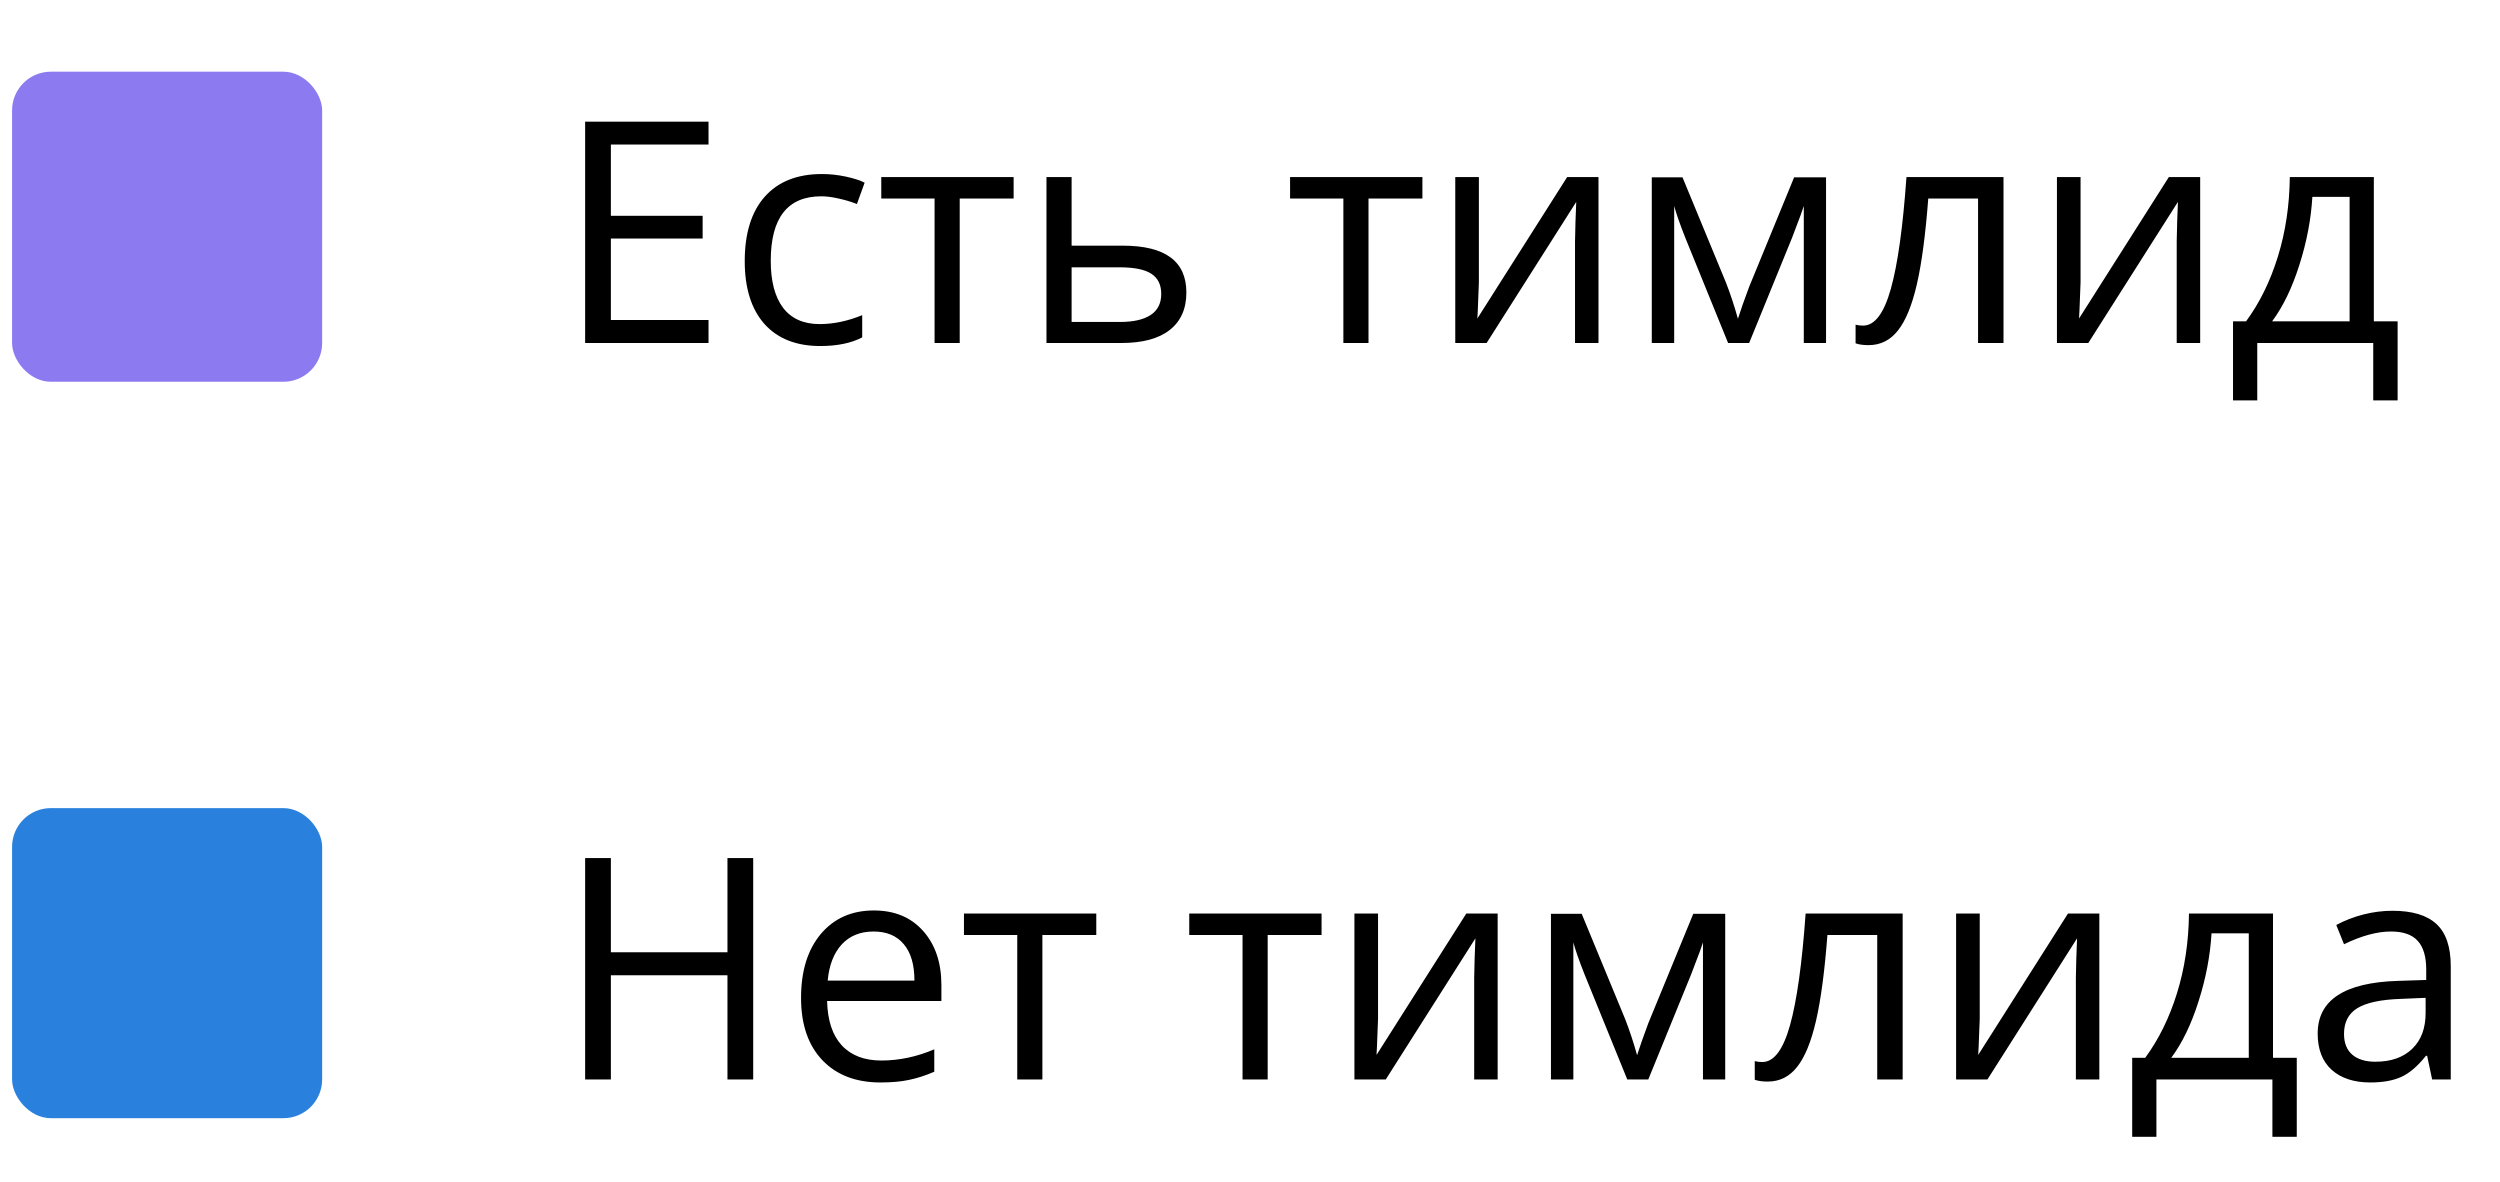
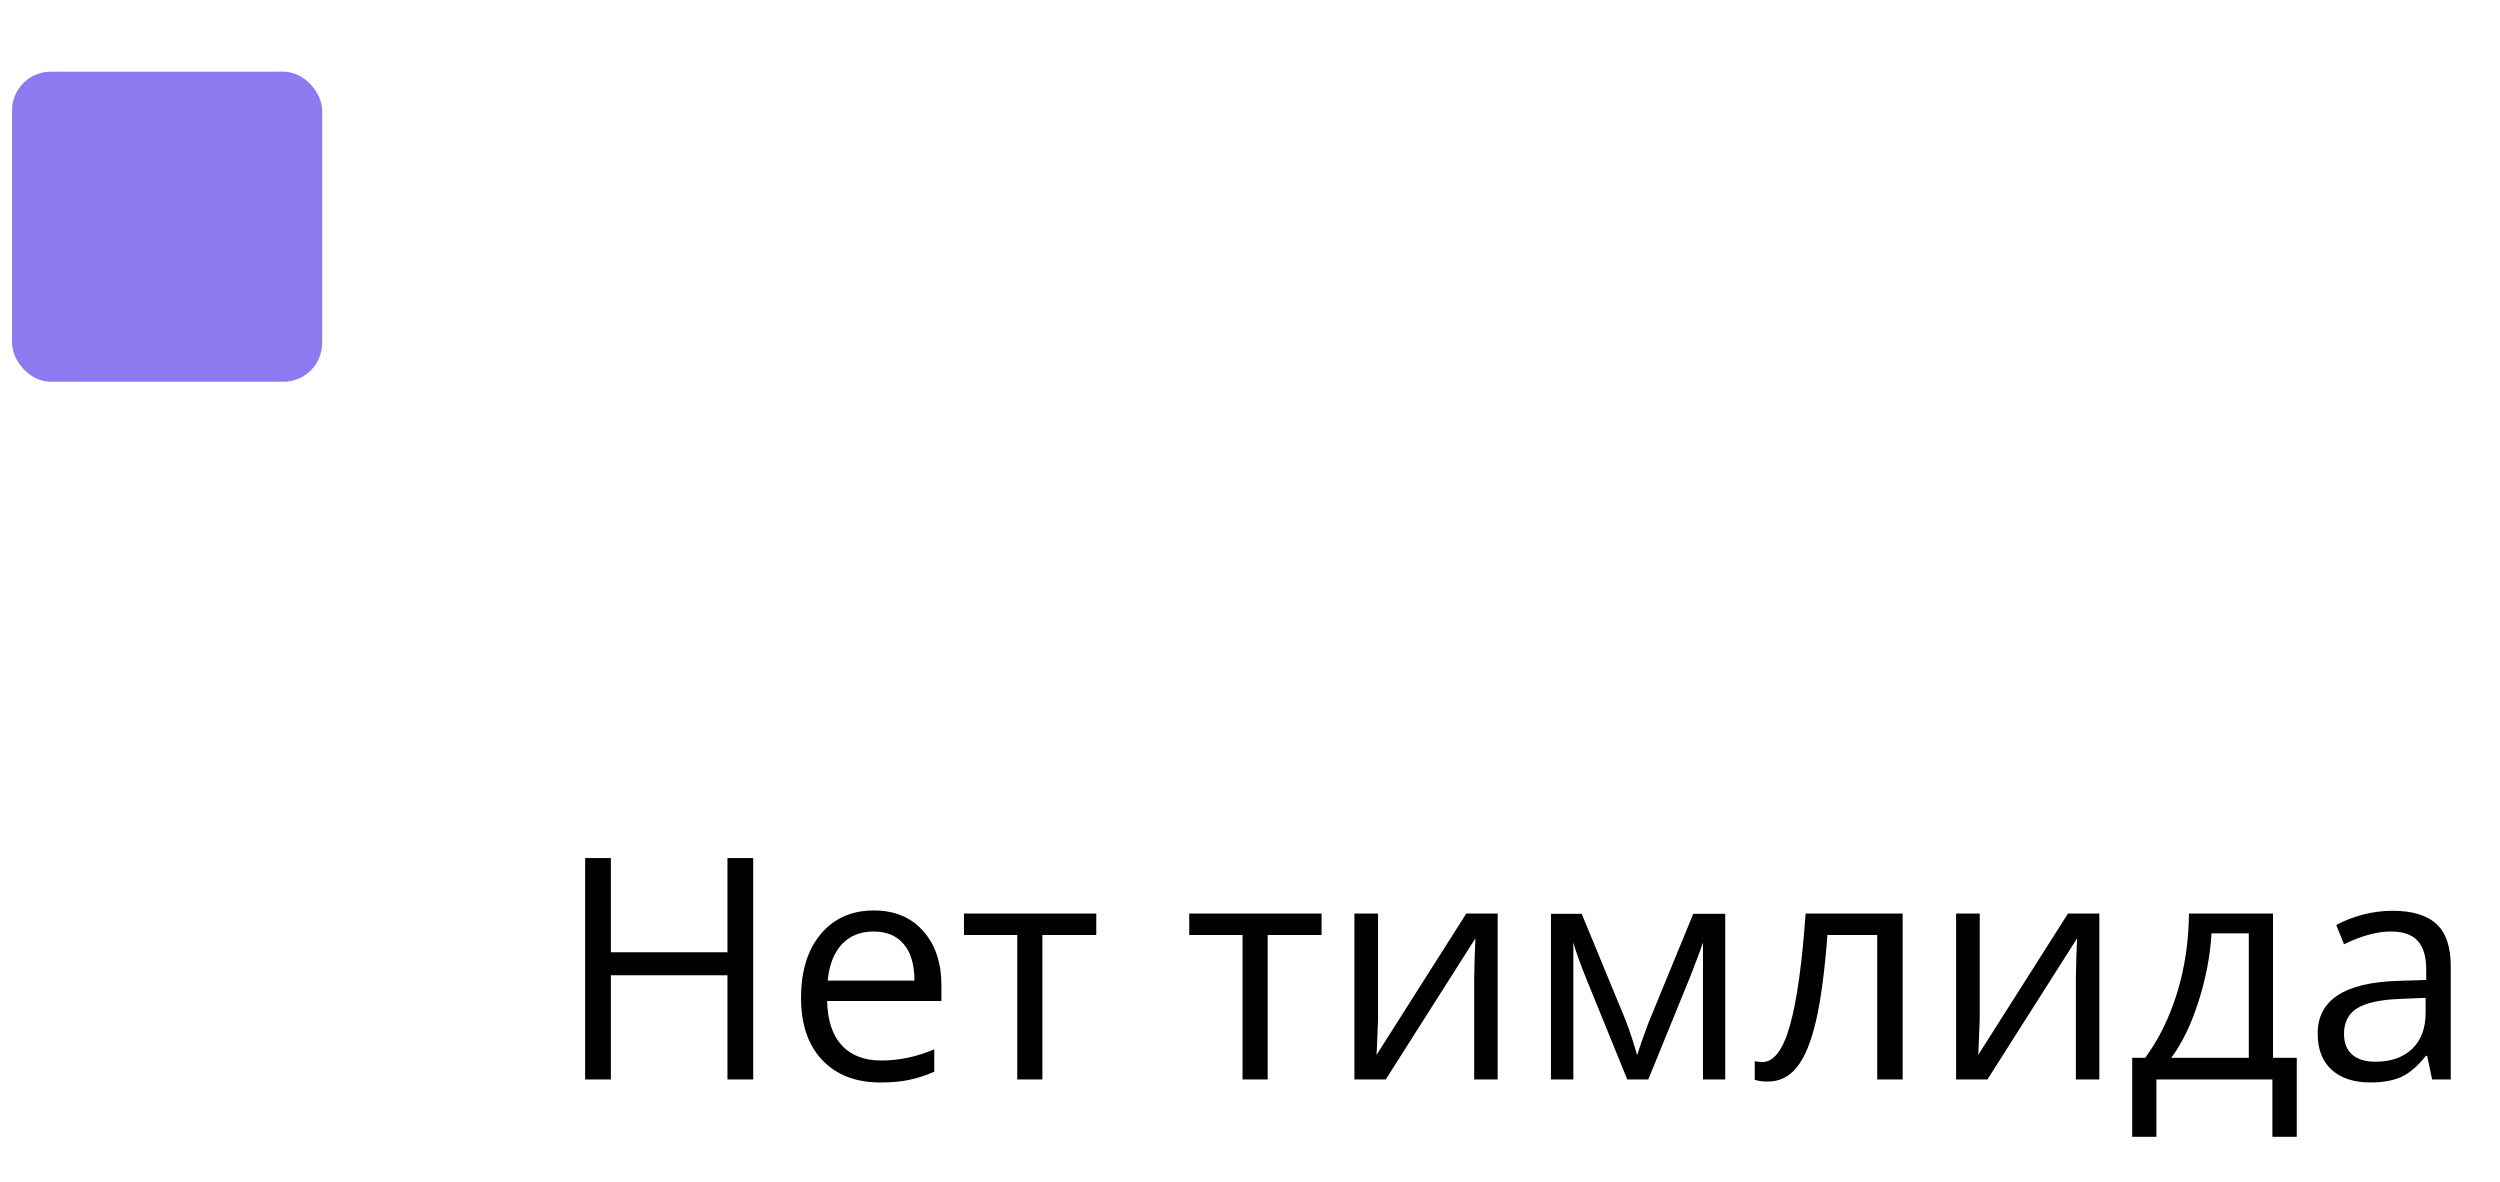
<svg xmlns="http://www.w3.org/2000/svg" width="129" height="61" viewBox="0 0 129 61" fill="none">
  <rect x="0.623" y="3.699" width="16" height="16" rx="2" fill="#8B7AF0" />
-   <path d="M36.56 17.699H30.193V6.277H36.56V7.457H31.521V11.137H36.256V12.309H31.521V16.512H36.56V17.699ZM42.326 17.855C41.086 17.855 40.125 17.475 39.443 16.715C38.766 15.949 38.428 14.868 38.428 13.473C38.428 12.04 38.771 10.934 39.459 10.152C40.151 9.371 41.136 8.98 42.412 8.98C42.823 8.98 43.235 9.025 43.646 9.113C44.058 9.202 44.381 9.306 44.615 9.426L44.217 10.527C43.93 10.413 43.618 10.319 43.279 10.246C42.941 10.168 42.641 10.129 42.381 10.129C40.641 10.129 39.771 11.238 39.771 13.457C39.771 14.509 39.982 15.316 40.404 15.879C40.831 16.441 41.461 16.723 42.295 16.723C43.008 16.723 43.74 16.569 44.49 16.262V17.41C43.917 17.707 43.196 17.855 42.326 17.855ZM52.303 10.246H49.521V17.699H48.224V10.246H45.474V9.137H52.303V10.246ZM55.295 12.676H57.935C60.123 12.676 61.217 13.48 61.217 15.09C61.217 15.934 60.93 16.579 60.357 17.027C59.789 17.475 58.956 17.699 57.857 17.699H53.998V9.137H55.295V12.676ZM55.295 13.793V16.613H57.795C58.482 16.613 59.008 16.494 59.373 16.254C59.737 16.014 59.92 15.652 59.92 15.168C59.92 14.694 59.75 14.348 59.412 14.129C59.078 13.905 58.526 13.793 57.756 13.793H55.295ZM73.396 10.246H70.615V17.699H69.318V10.246H66.568V9.137H73.396V10.246ZM76.31 9.137V14.566L76.256 15.988L76.232 16.434L80.865 9.137H82.482V17.699H81.271V12.465L81.295 11.434L81.334 10.418L76.709 17.699H75.092V9.137H76.31ZM89.677 16.449L89.92 15.723L90.256 14.801L92.576 9.152H94.224V17.699H93.076V10.629L92.92 11.082L92.467 12.277L90.256 17.699H89.17L86.959 12.262C86.683 11.564 86.493 11.02 86.388 10.629V17.699H85.232V9.152H86.818L89.06 14.582C89.284 15.155 89.49 15.777 89.677 16.449ZM103.381 17.699H102.068V10.246H99.498C99.357 12.1 99.162 13.572 98.912 14.66C98.662 15.749 98.336 16.546 97.935 17.051C97.54 17.556 97.034 17.809 96.42 17.809C96.138 17.809 95.915 17.777 95.748 17.715V16.754C95.862 16.785 95.993 16.801 96.138 16.801C96.737 16.801 97.214 16.168 97.568 14.902C97.922 13.637 98.191 11.715 98.373 9.137H103.381V17.699ZM107.357 9.137V14.566L107.302 15.988L107.279 16.434L111.912 9.137H113.529V17.699H112.318V12.465L112.342 11.434L112.381 10.418L107.756 17.699H106.138V9.137H107.357ZM123.717 20.66H122.459V17.699H116.474V20.66H115.224V16.582H115.896C116.594 15.634 117.141 14.522 117.537 13.246C117.933 11.97 118.138 10.6 118.154 9.137H122.49V16.582H123.717V20.66ZM121.24 16.582V10.16H119.318C119.25 11.316 119.026 12.488 118.646 13.676C118.271 14.858 117.802 15.827 117.24 16.582H121.24Z" fill="black" />
-   <rect x="0.623" y="41.699" width="16" height="16" rx="2" fill="#2A81DD" />
  <path d="M38.865 55.699H37.537V50.324H31.521V55.699H30.193V44.277H31.521V49.137H37.537V44.277H38.865V55.699ZM45.428 55.855C44.162 55.855 43.162 55.47 42.428 54.699C41.698 53.928 41.334 52.858 41.334 51.488C41.334 50.108 41.672 49.012 42.349 48.199C43.032 47.387 43.946 46.98 45.092 46.98C46.164 46.98 47.013 47.335 47.638 48.043C48.263 48.746 48.576 49.676 48.576 50.832V51.652H42.678C42.703 52.658 42.956 53.421 43.435 53.941C43.92 54.462 44.599 54.723 45.474 54.723C46.396 54.723 47.308 54.53 48.209 54.145V55.301C47.75 55.499 47.316 55.639 46.904 55.723C46.498 55.811 46.006 55.855 45.428 55.855ZM45.076 48.066C44.388 48.066 43.839 48.29 43.428 48.738C43.021 49.186 42.782 49.806 42.709 50.598H47.185C47.185 49.78 47.003 49.155 46.638 48.723C46.274 48.285 45.753 48.066 45.076 48.066ZM56.568 48.246H53.787V55.699H52.49V48.246H49.74V47.137H56.568V48.246ZM68.193 48.246H65.412V55.699H64.115V48.246H61.365V47.137H68.193V48.246ZM71.107 47.137V52.566L71.052 53.988L71.029 54.434L75.662 47.137H77.279V55.699H76.068V50.465L76.092 49.434L76.131 48.418L71.506 55.699H69.888V47.137H71.107ZM84.474 54.449L84.717 53.723L85.052 52.801L87.373 47.152H89.021V55.699H87.873V48.629L87.717 49.082L87.263 50.277L85.052 55.699H83.967L81.756 50.262C81.48 49.564 81.29 49.02 81.185 48.629V55.699H80.029V47.152H81.615L83.857 52.582C84.081 53.155 84.287 53.777 84.474 54.449ZM98.177 55.699H96.865V48.246H94.295C94.154 50.1 93.959 51.572 93.709 52.66C93.459 53.749 93.133 54.546 92.732 55.051C92.336 55.556 91.831 55.809 91.217 55.809C90.935 55.809 90.711 55.777 90.545 55.715V54.754C90.659 54.785 90.79 54.801 90.935 54.801C91.534 54.801 92.011 54.168 92.365 52.902C92.719 51.637 92.987 49.715 93.17 47.137H98.177V55.699ZM102.154 47.137V52.566L102.099 53.988L102.076 54.434L106.709 47.137H108.326V55.699H107.115V50.465L107.138 49.434L107.177 48.418L102.552 55.699H100.935V47.137H102.154ZM118.513 58.66H117.256V55.699H111.271V58.66H110.021V54.582H110.693C111.391 53.634 111.938 52.522 112.334 51.246C112.73 49.97 112.935 48.6 112.951 47.137H117.287V54.582H118.513V58.66ZM116.037 54.582V48.16H114.115C114.047 49.316 113.823 50.488 113.443 51.676C113.068 52.858 112.599 53.827 112.037 54.582H116.037ZM125.498 55.699L125.24 54.48H125.177C124.75 55.017 124.323 55.382 123.896 55.574C123.474 55.762 122.946 55.855 122.31 55.855C121.461 55.855 120.795 55.637 120.31 55.199C119.831 54.762 119.592 54.139 119.592 53.332C119.592 51.603 120.974 50.697 123.74 50.613L125.193 50.566V50.035C125.193 49.363 125.047 48.868 124.756 48.551C124.469 48.228 124.008 48.066 123.373 48.066C122.659 48.066 121.852 48.285 120.951 48.723L120.552 47.73C120.974 47.501 121.435 47.322 121.935 47.191C122.441 47.061 122.946 46.996 123.451 46.996C124.472 46.996 125.227 47.223 125.717 47.676C126.211 48.129 126.459 48.855 126.459 49.855V55.699H125.498ZM122.568 54.785C123.375 54.785 124.008 54.564 124.467 54.121C124.93 53.678 125.162 53.059 125.162 52.262V51.488L123.865 51.543C122.834 51.579 122.089 51.741 121.631 52.027C121.177 52.309 120.951 52.749 120.951 53.348C120.951 53.816 121.092 54.173 121.373 54.418C121.659 54.663 122.058 54.785 122.568 54.785Z" fill="black" />
</svg>